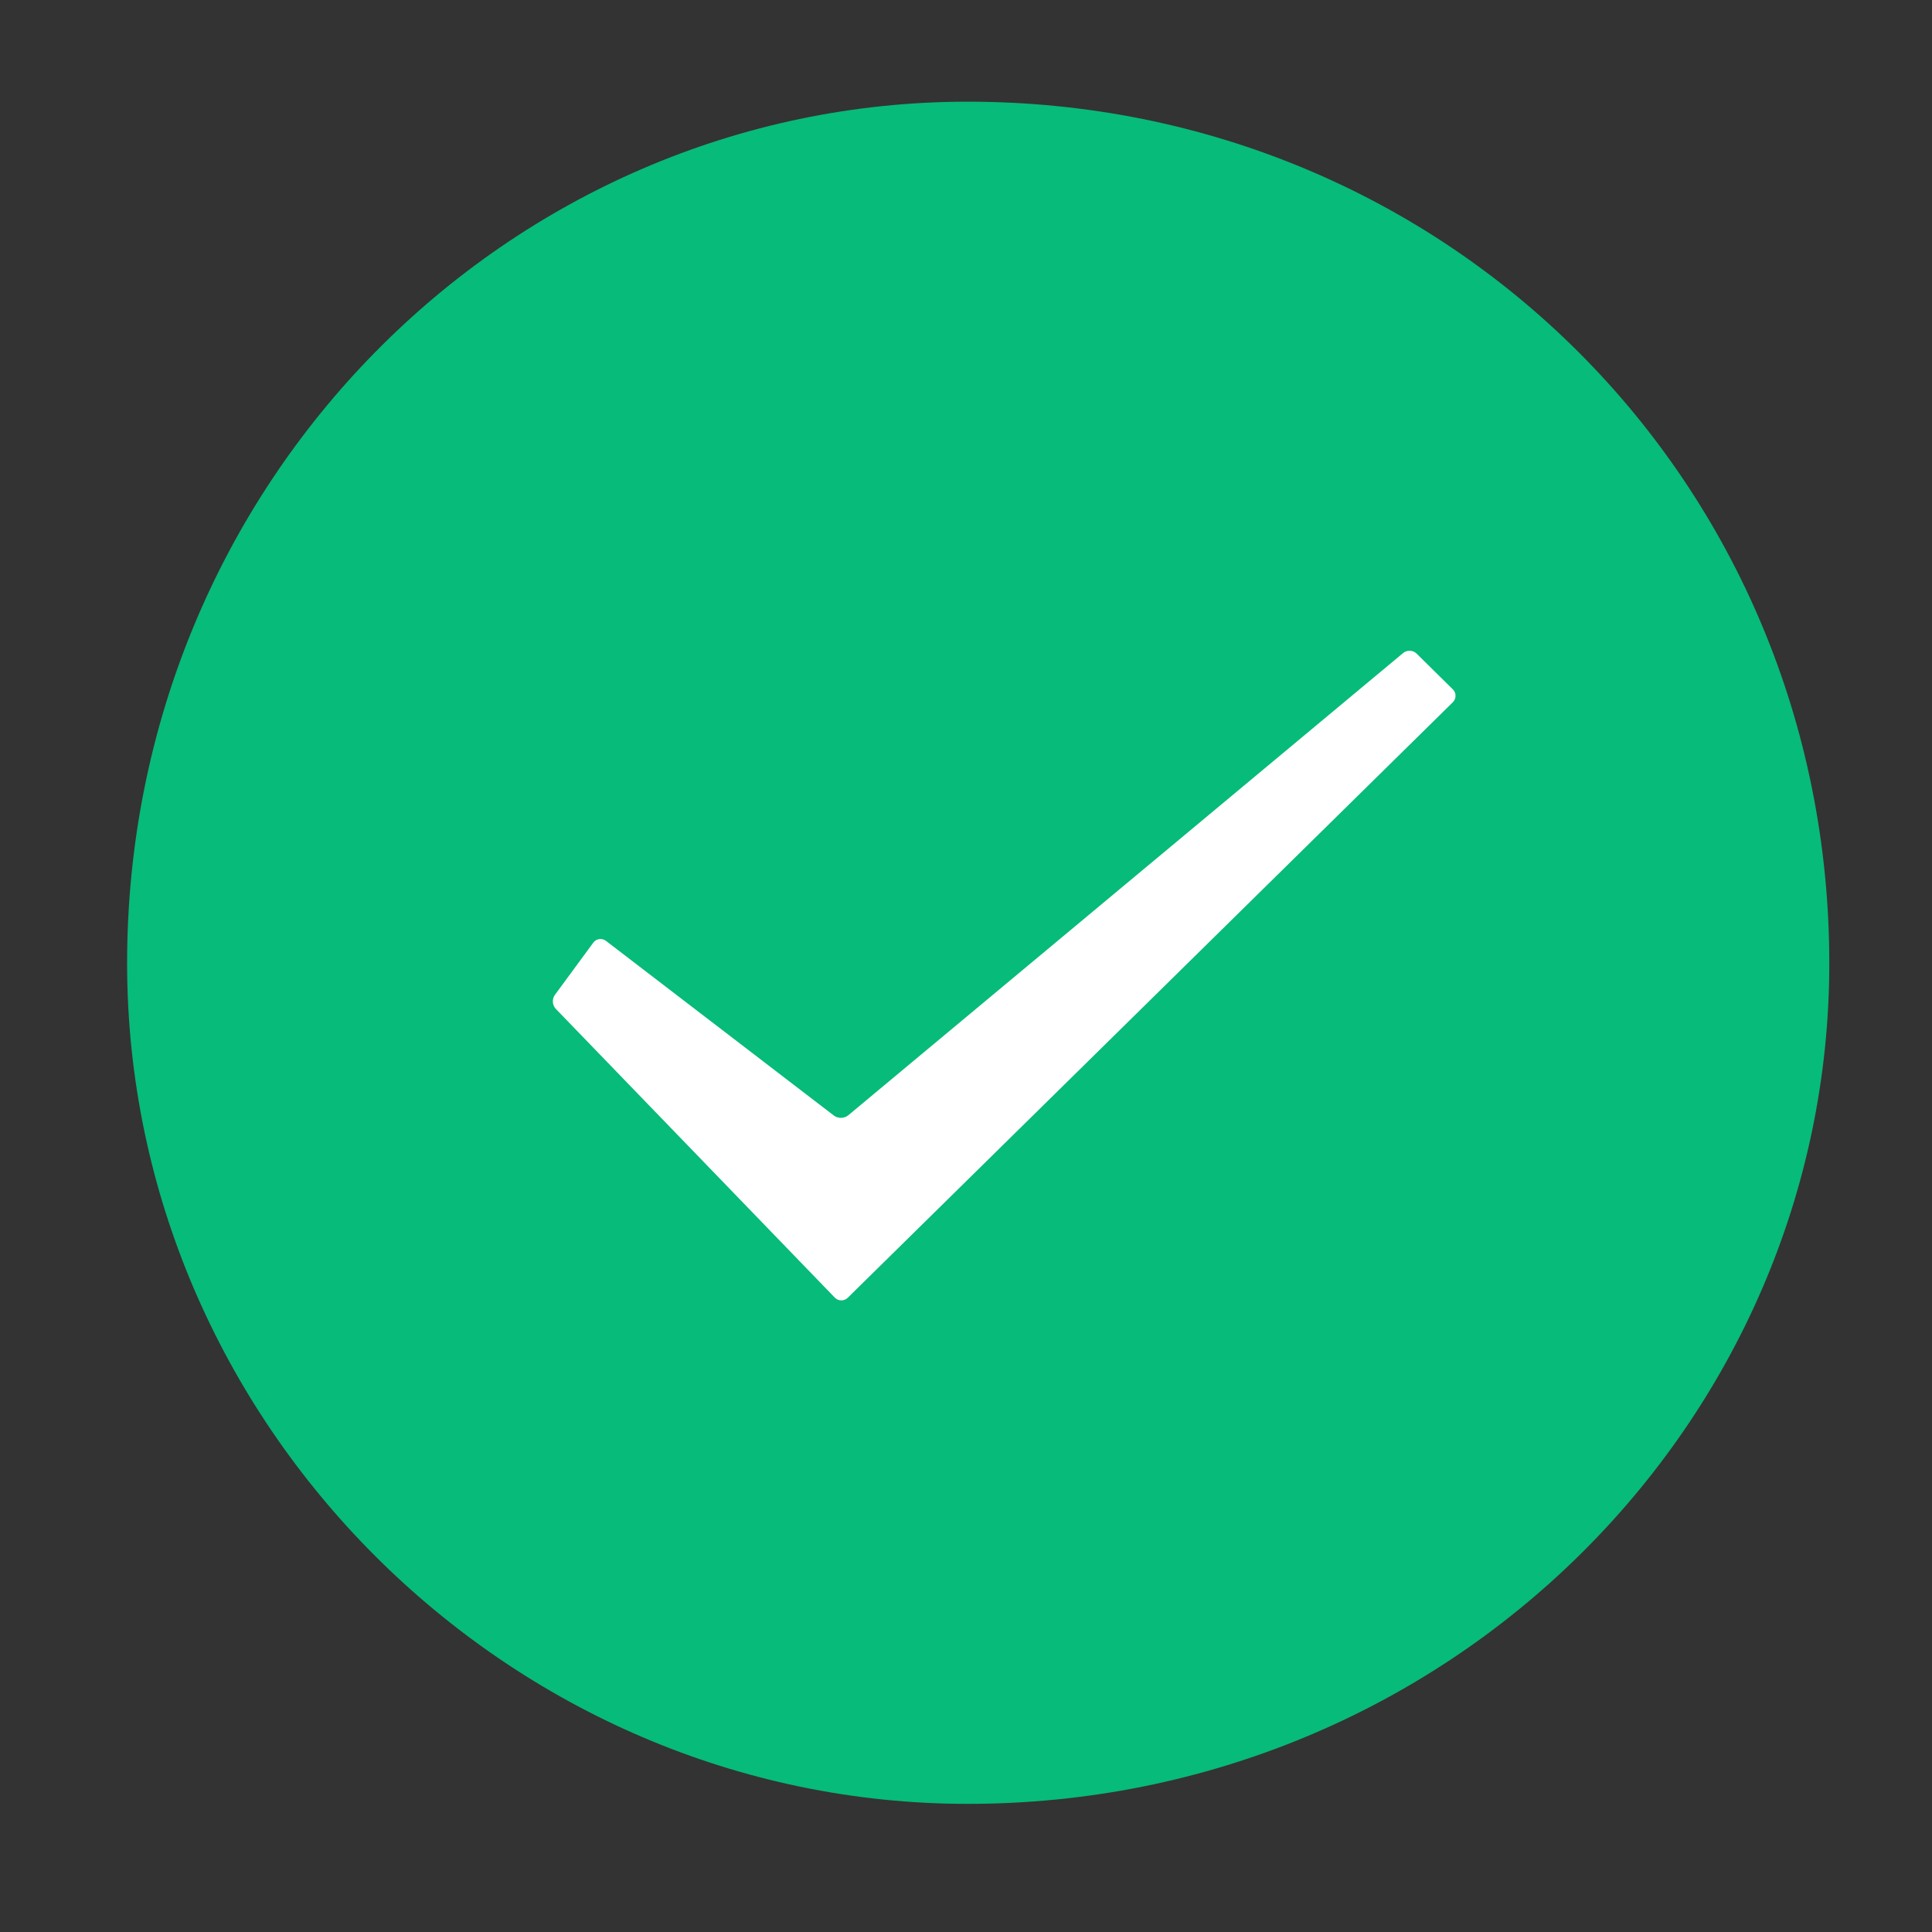
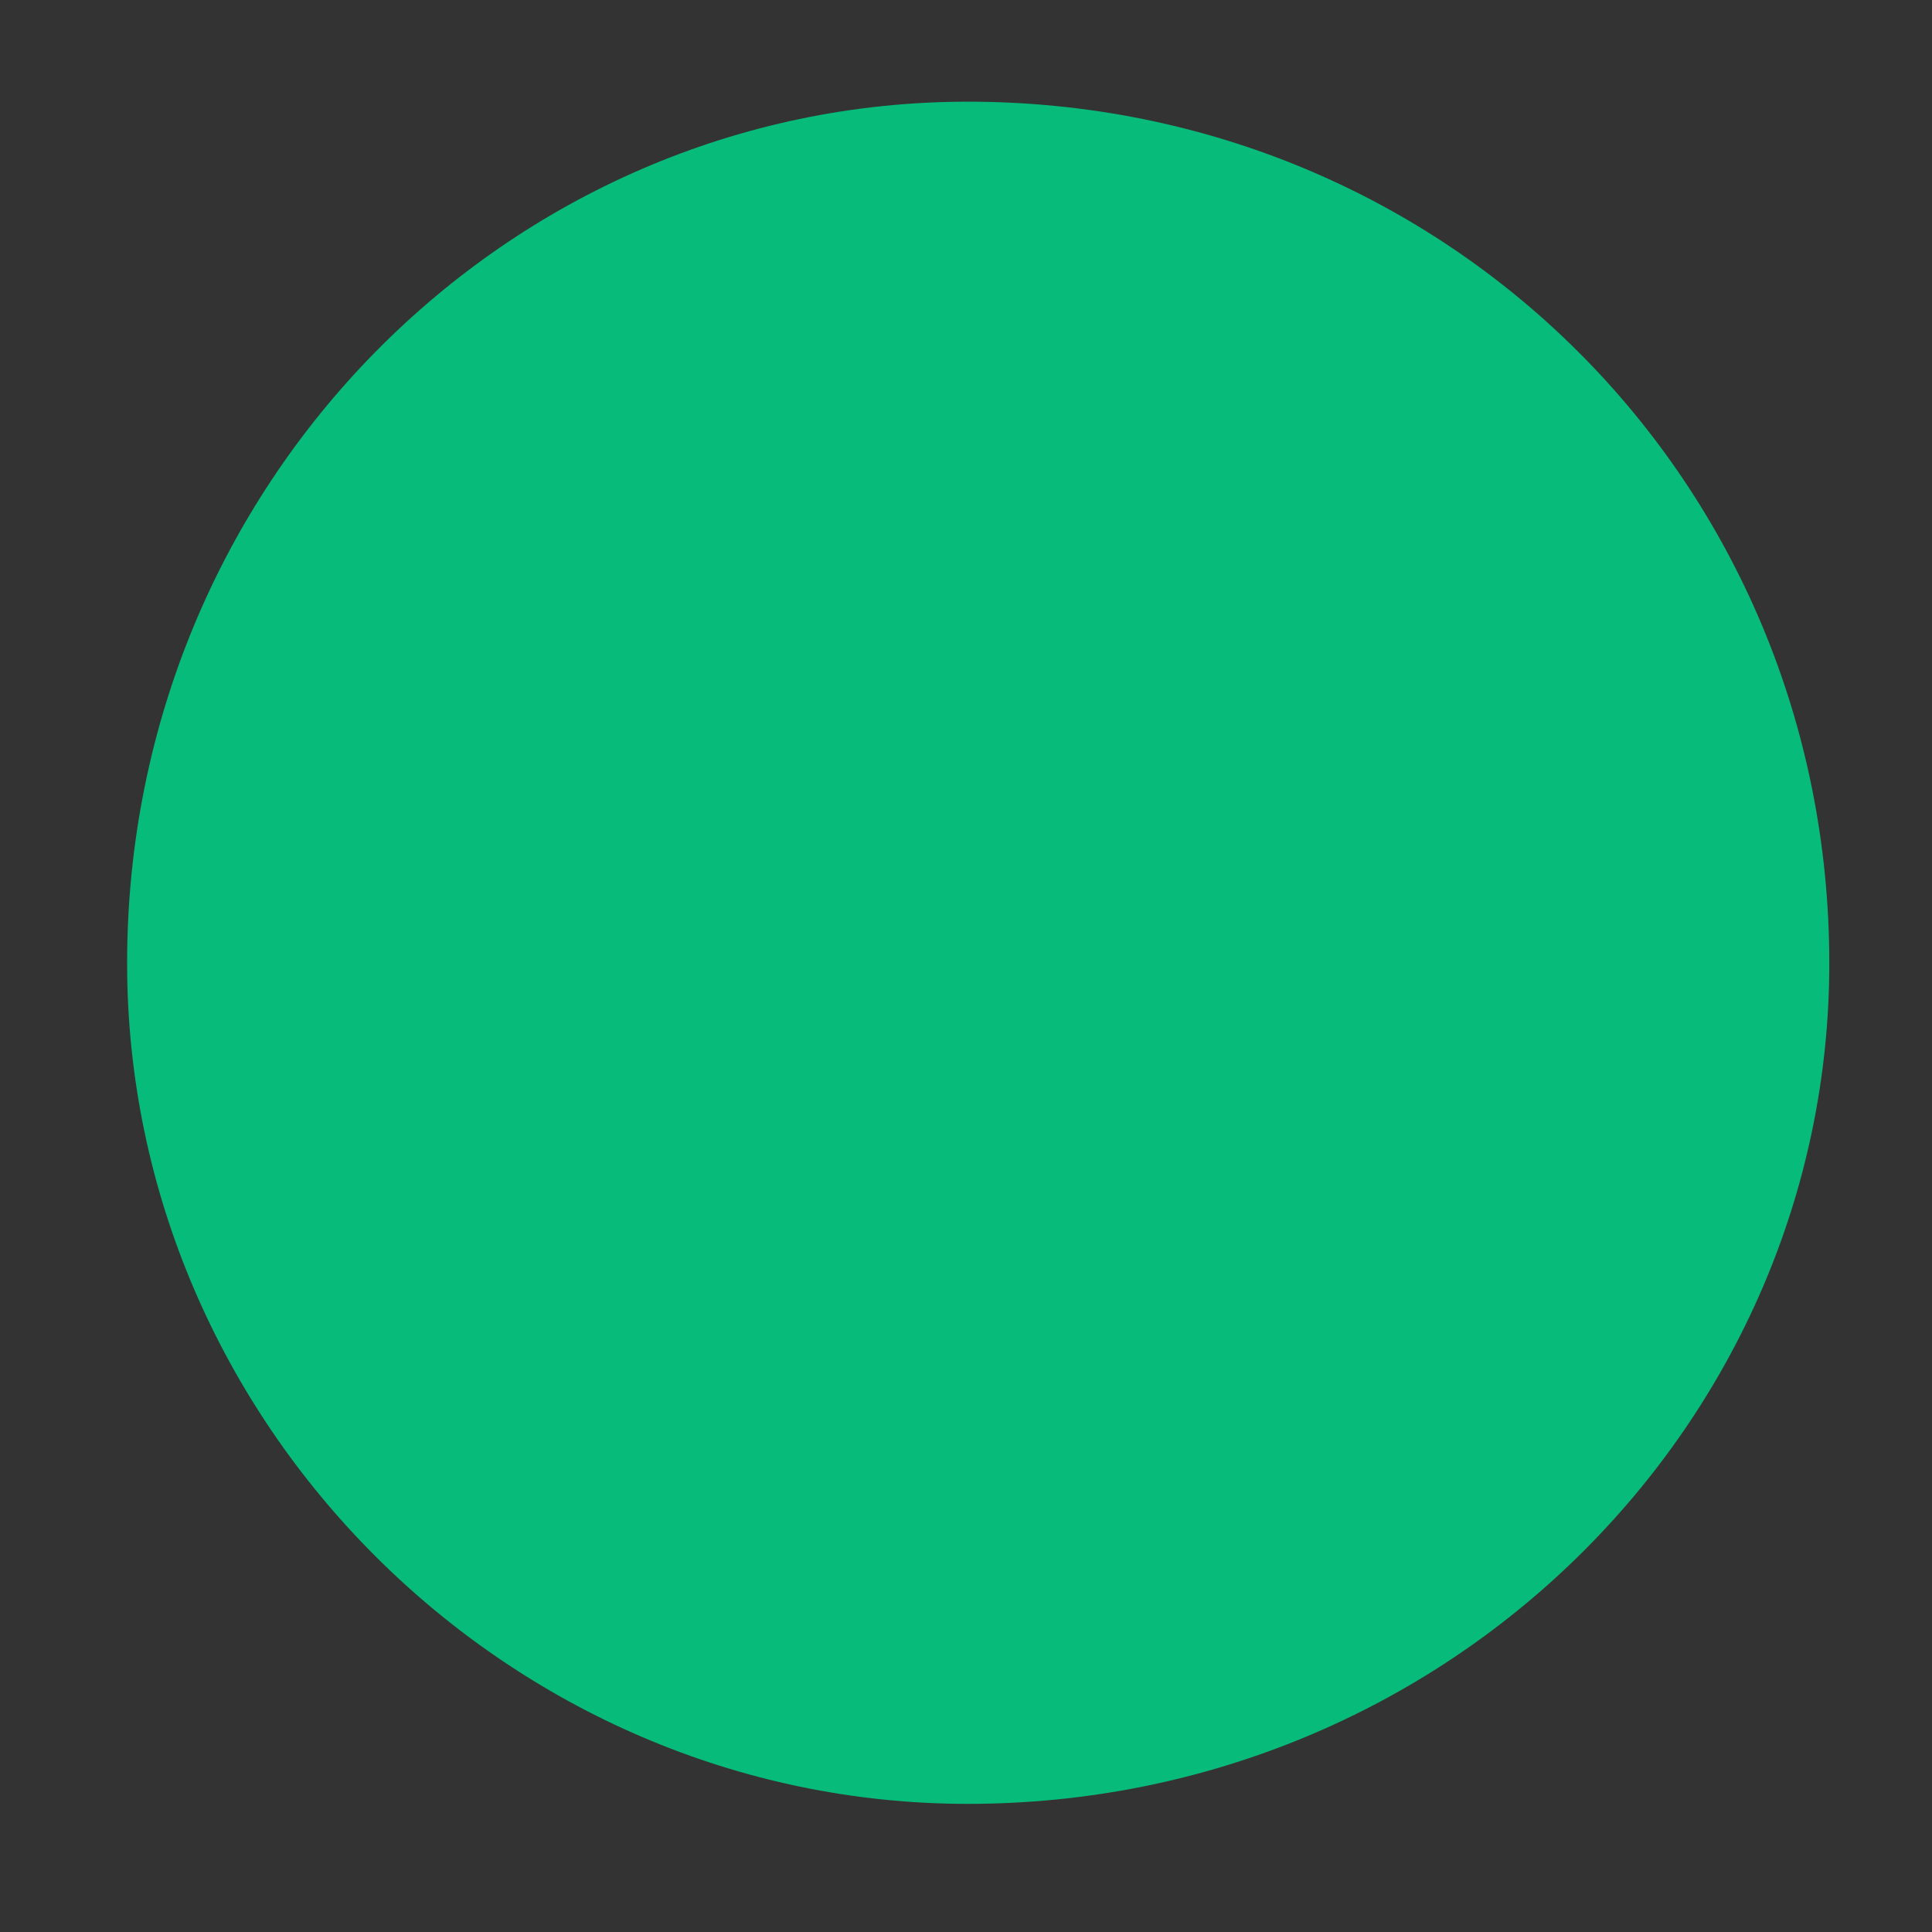
<svg xmlns="http://www.w3.org/2000/svg" width="100px" height="100px" viewBox="0 0 100 100" version="1.1">
  <rect x="0" y="0" width="100" height="100" fill="#333333" stroke="none" />
  <title>img_tjcg</title>
  <desc>Created with Sketch.</desc>
  <g id="页面-1" stroke="none" stroke-width="1" fill="none" fill-rule="evenodd">
    <g id="h5-提交成功-" transform="translate(-325, -1212)">
      <g id="弹窗" transform="translate(145, 1169)">
        <g id="编组-3">
          <g id="img_tjcg" transform="translate(180, 43)">
            <g id="编组" transform="translate(6.579, 5.263)">
              <path d="M88.105,44.596 C88.105,19.723 68.383,0 43.509,0 C19.723,0 0,19.723 0,44.596 C0,68.383 19.723,88.105 43.509,88.105 C68.383,88.105 88.105,68.383 88.105,44.596 Z" id="Fill-" fill="#07BB7A" />
-               <path d="M22.19,46.957 C22.008,46.768 21.983,46.449 22.143,46.231 L24.127,43.532 C24.283,43.32 24.577,43.277 24.785,43.436 L36.585,52.48 C36.793,52.639 37.119,52.636 37.323,52.467 L66.047,28.537 C66.247,28.37 66.561,28.385 66.742,28.565 L68.625,30.423 C68.809,30.605 68.801,30.907 68.62,31.085 L37.298,61.911 C37.111,62.094 36.811,62.088 36.631,61.902 L22.19,46.957 Z" id="Fill-" fill="#FFFFFF" />
            </g>
          </g>
        </g>
      </g>
    </g>
  </g>
</svg>